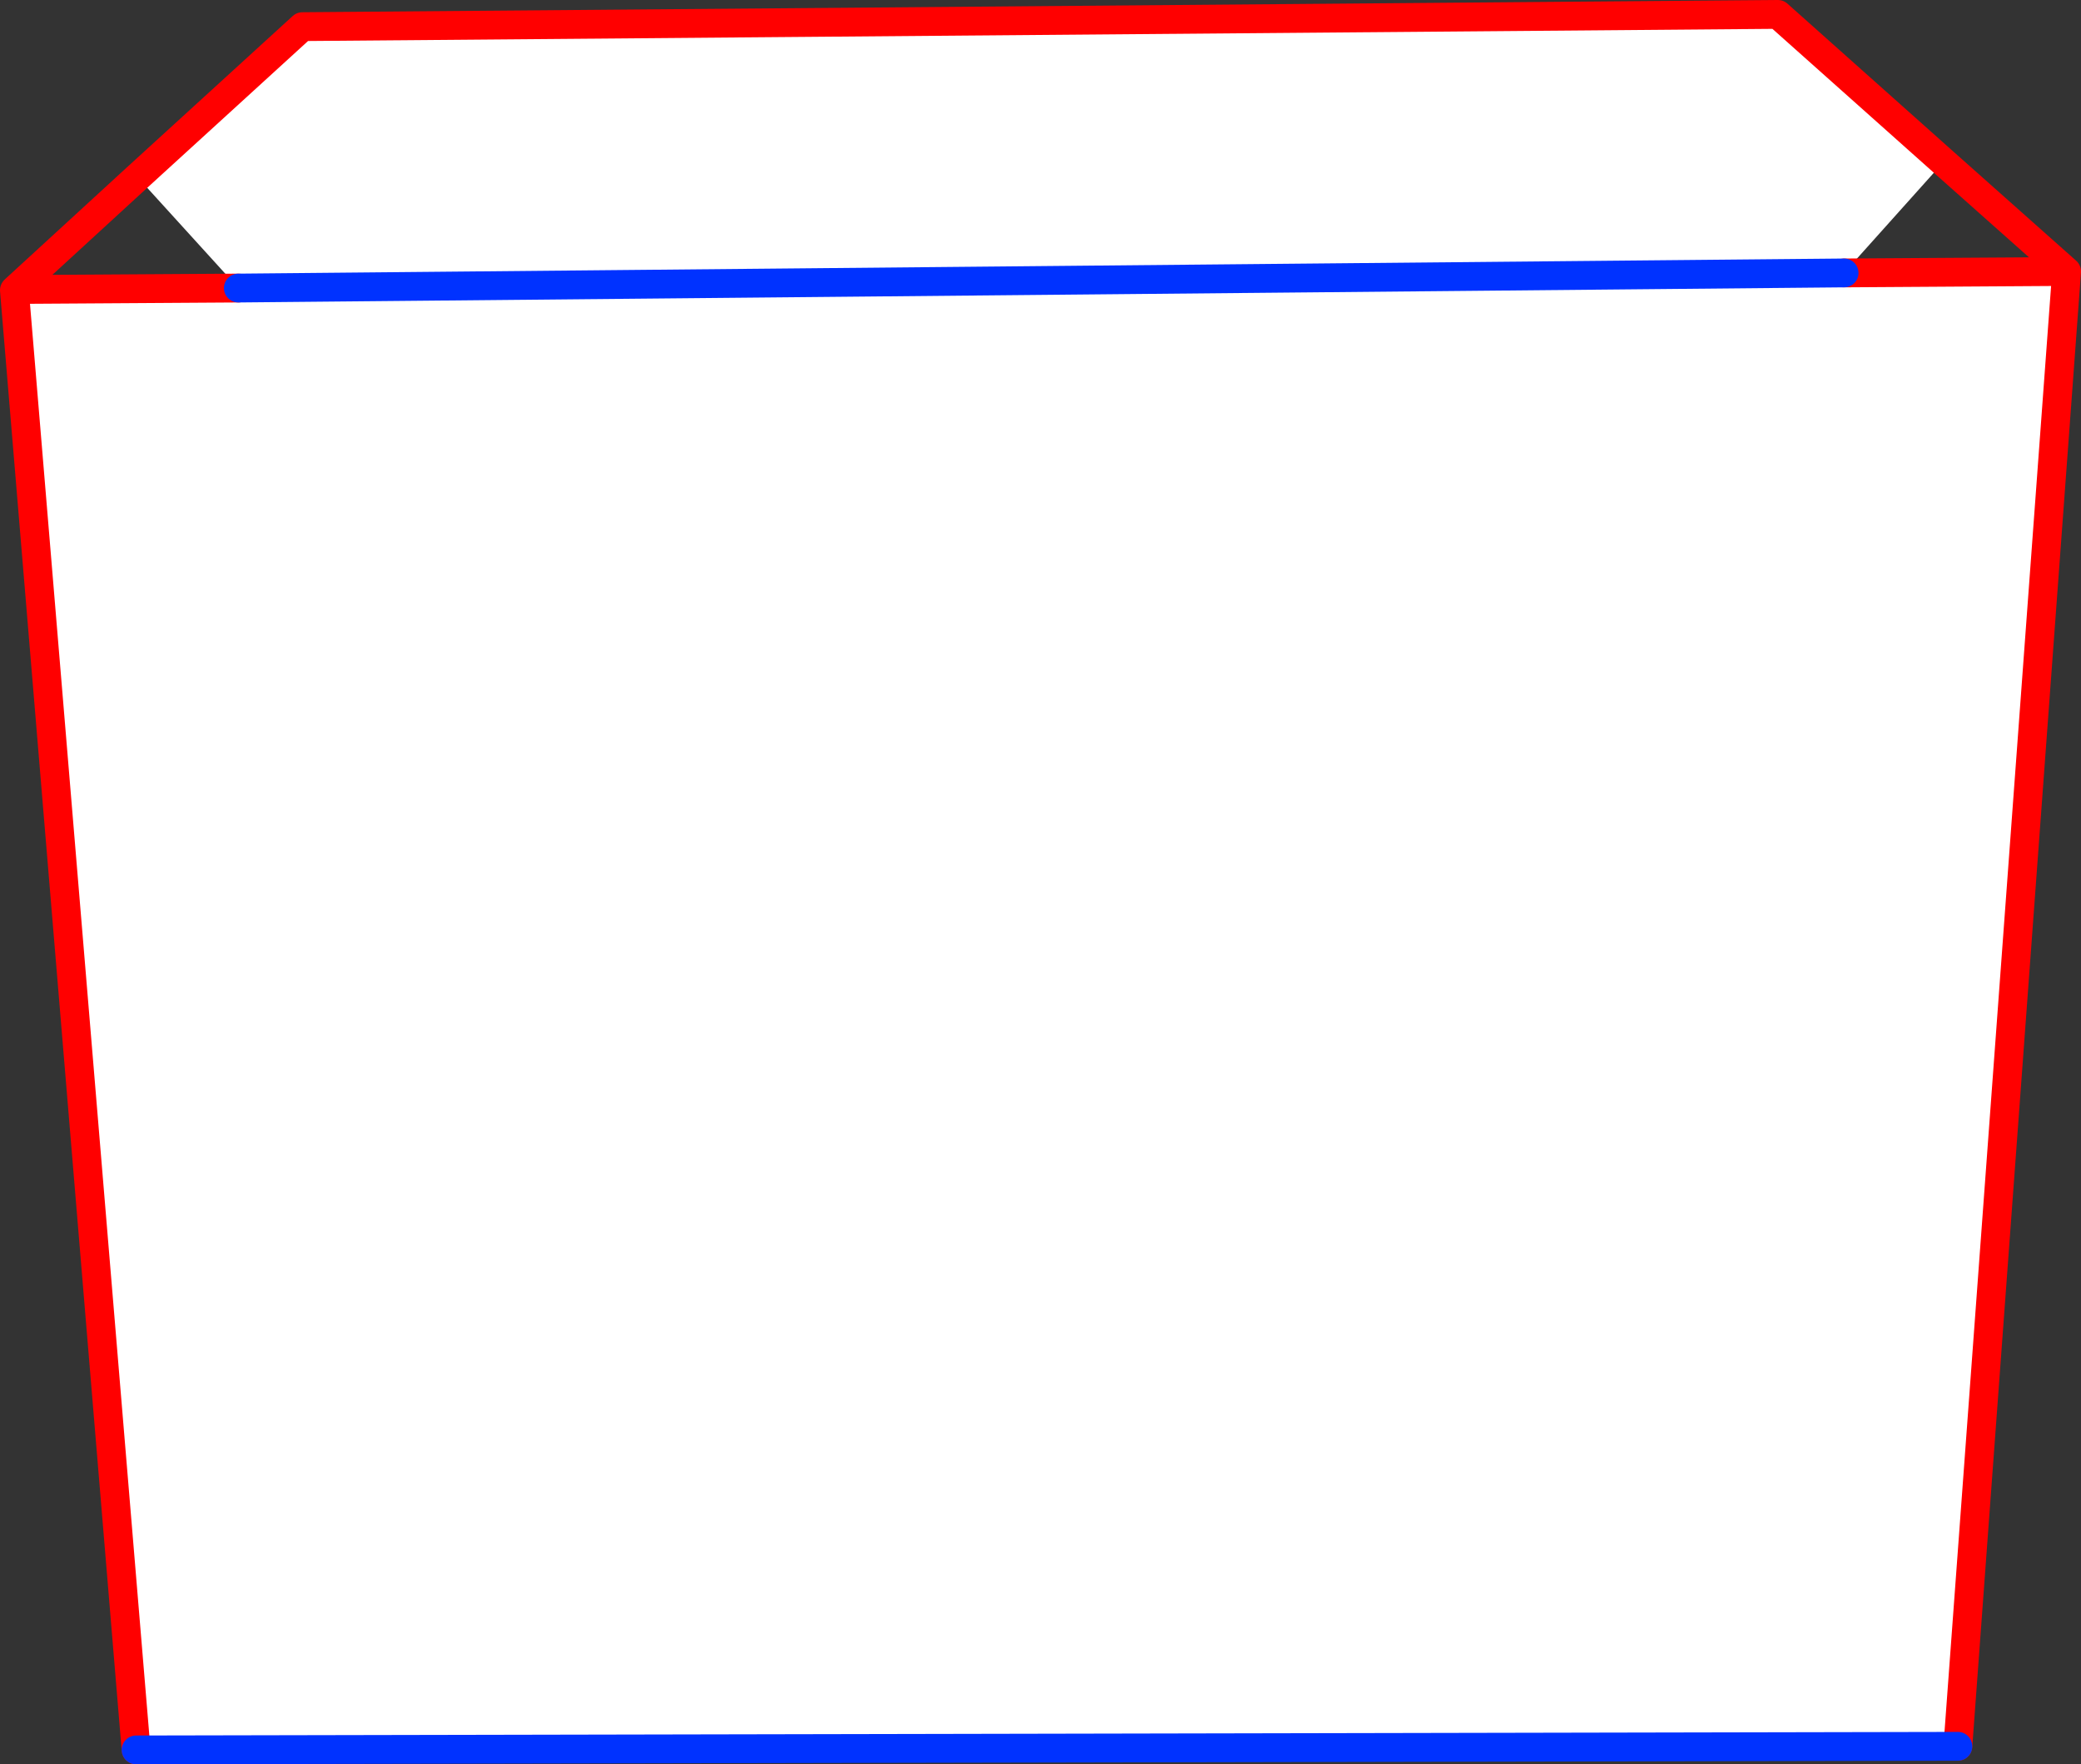
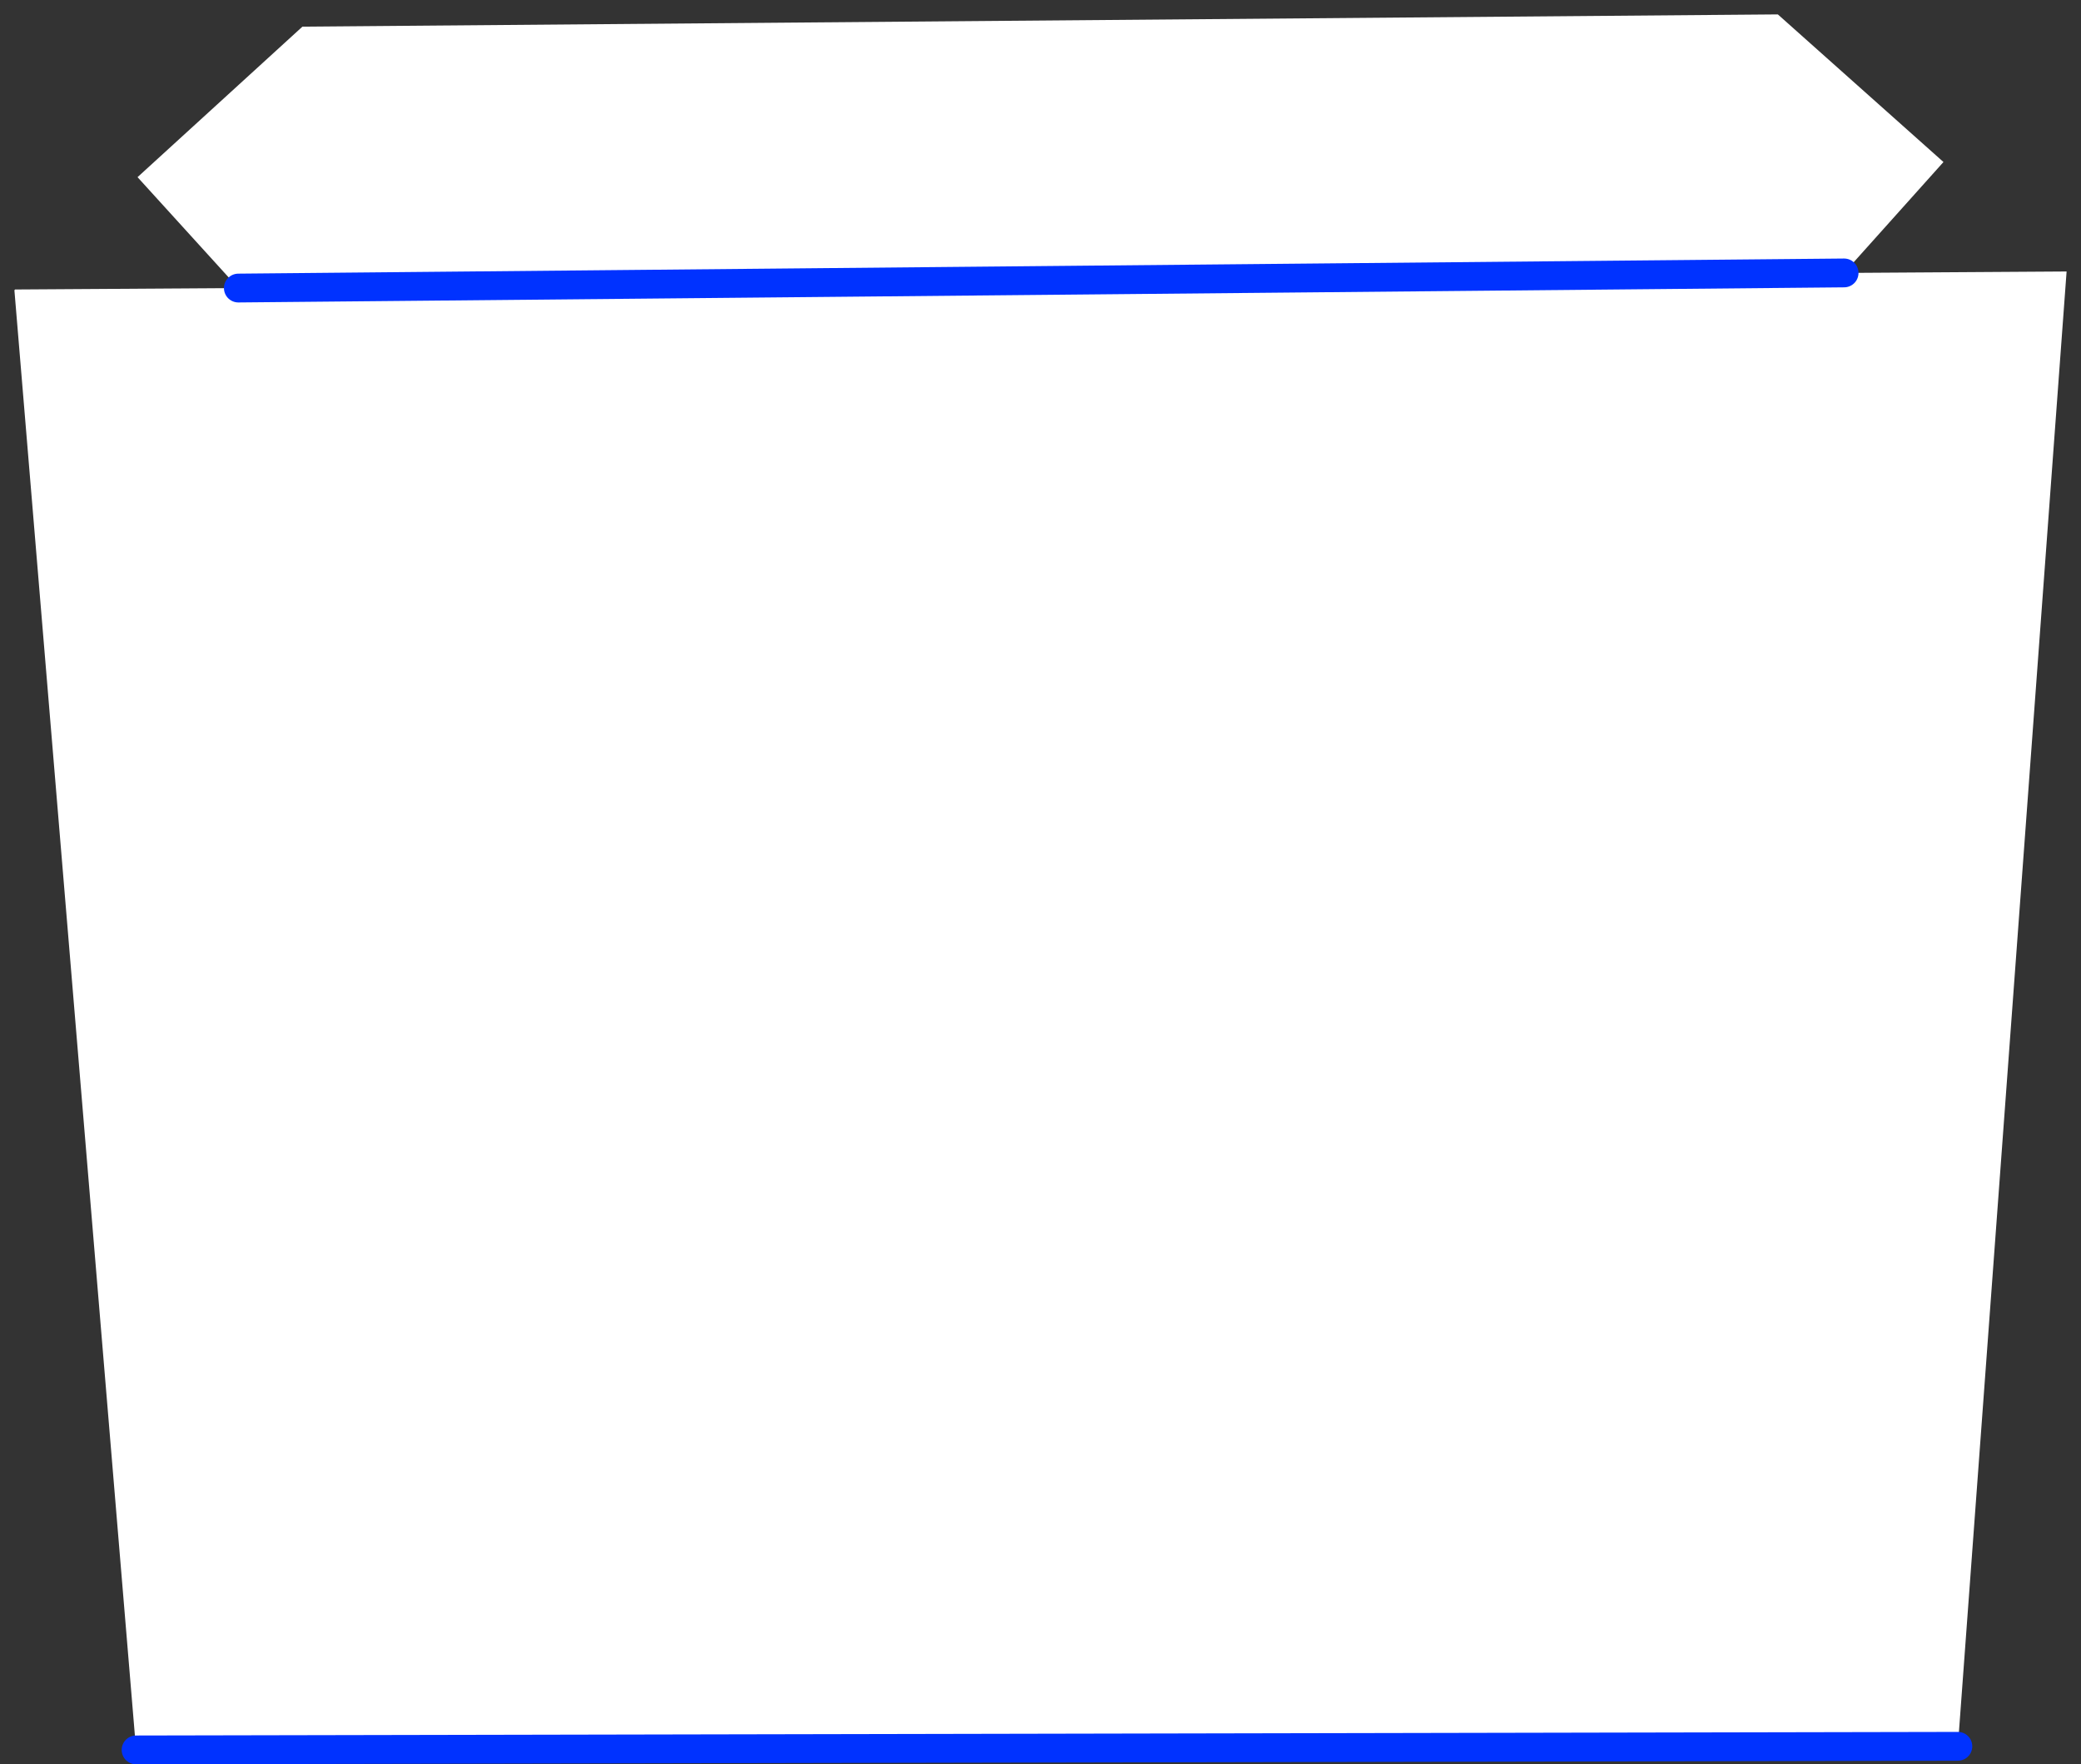
<svg xmlns="http://www.w3.org/2000/svg" height="122.5px" width="144.5px">
  <rect width="100%" height="100%" fill="#333333" stroke="none" />
  <g transform="matrix(1.0, 0.0, 0.0, 1.0, -296.5, -123.65)">
    <path d="M306.05 135.95 L317.5 125.5 419.95 124.65 431.45 134.9 424.55 142.6 313.05 143.65 424.55 142.6 440.0 142.5 432.45 244.9 305.95 245.15 297.5 143.8 297.55 143.75 313.05 143.65 306.05 135.95" fill="#ffffff" fill-rule="evenodd" stroke="none" />
-     <path d="M431.45 134.9 L419.95 124.65 317.5 125.5 306.05 135.95 297.55 143.75 313.05 143.65 M431.45 134.9 L440.0 142.5 432.45 244.9 M305.95 245.15 L297.5 143.8 297.55 143.75 M424.55 142.6 L440.0 142.5" fill="none" stroke="#ff0000" stroke-linecap="round" stroke-linejoin="round" stroke-width="2.0" />
    <path d="M313.05 143.65 L424.55 142.6 M432.45 244.9 L305.95 245.15" fill="none" stroke="#0032ff" stroke-linecap="round" stroke-linejoin="round" stroke-width="2.0" />
  </g>
</svg>